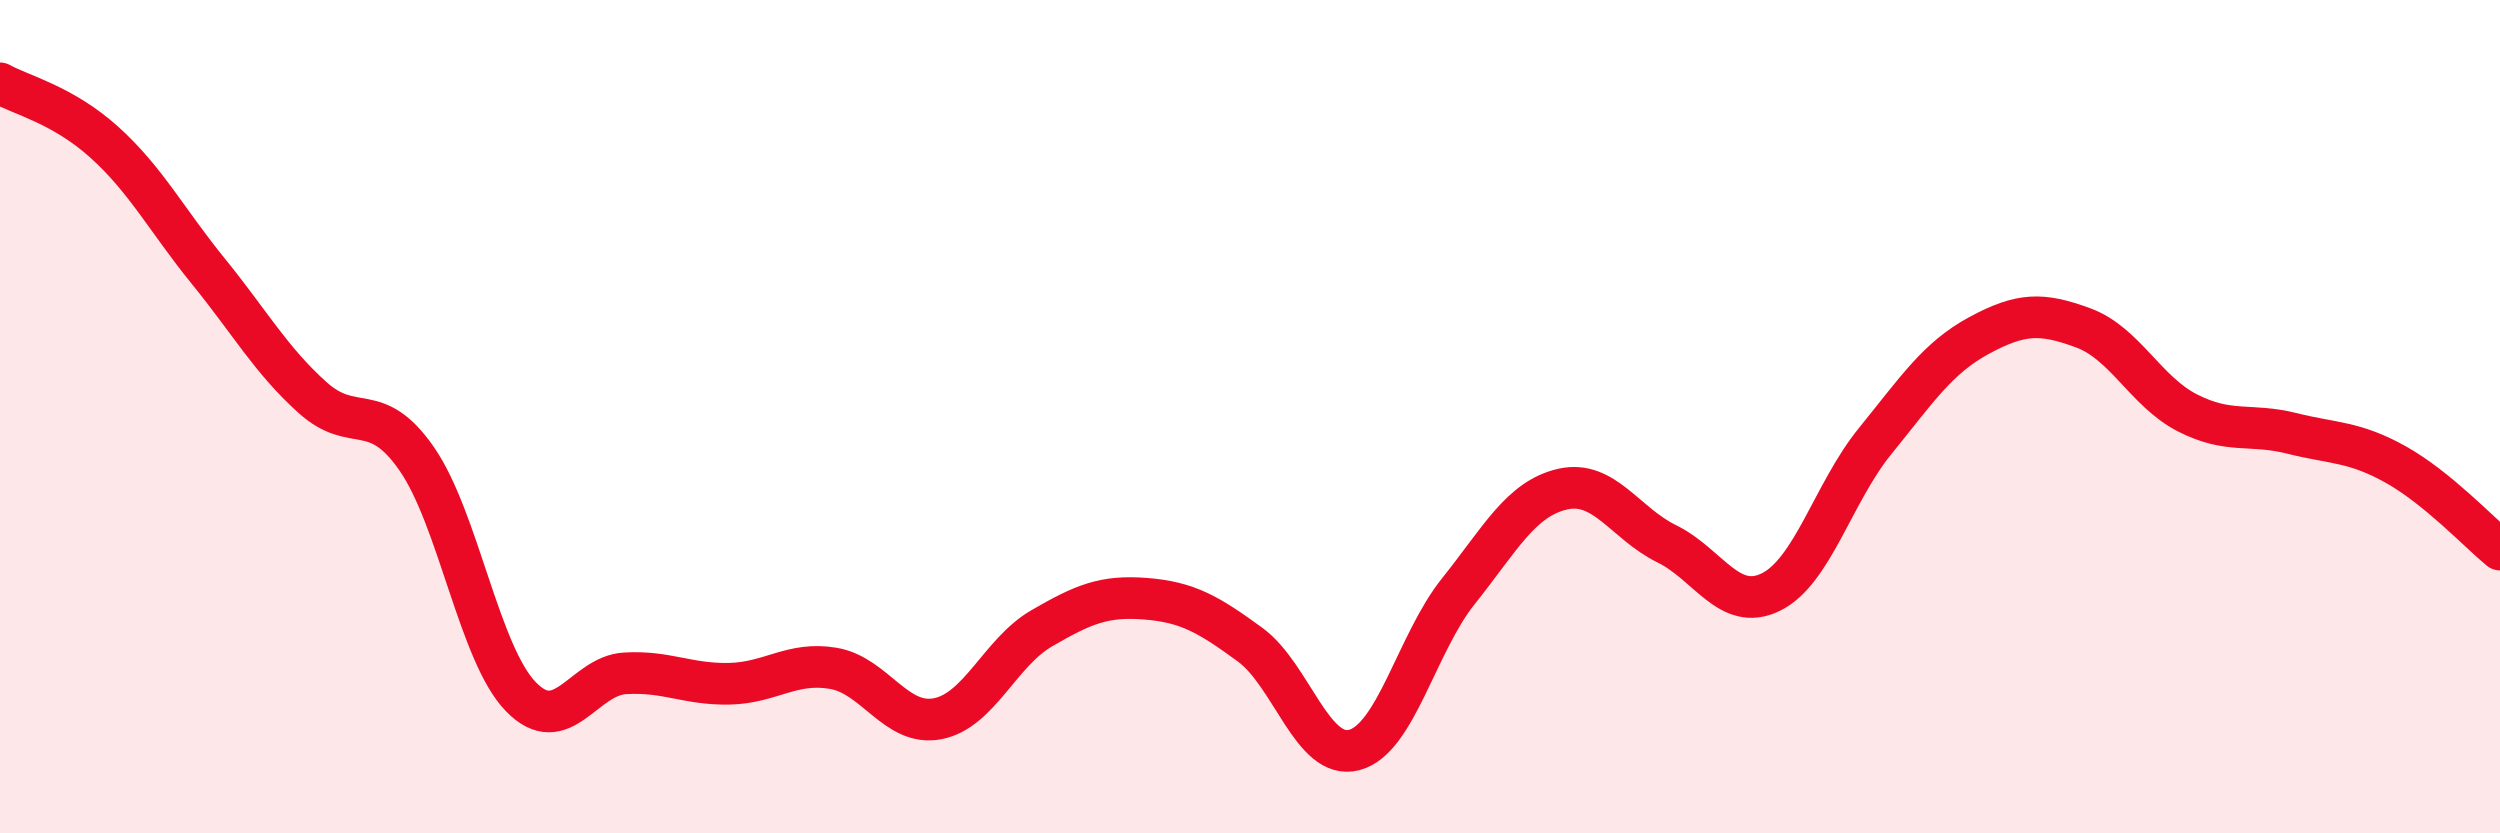
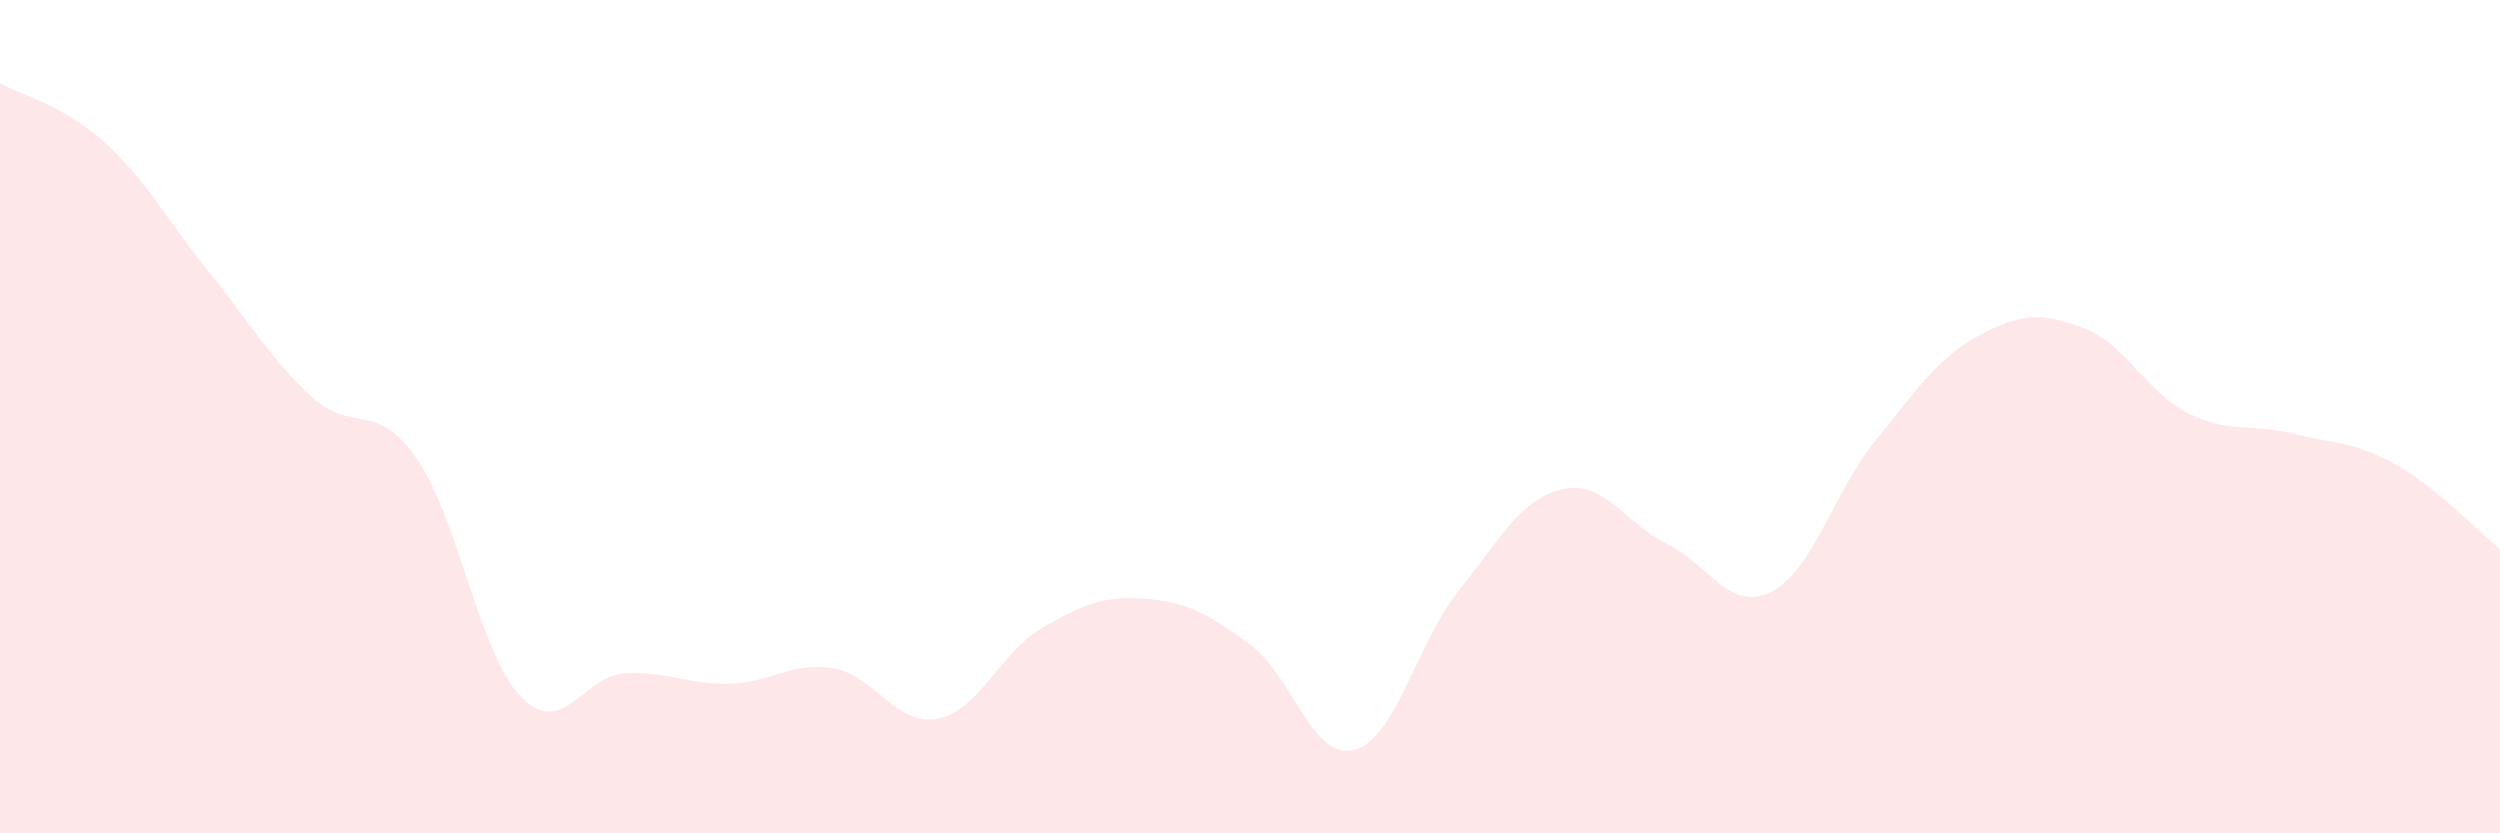
<svg xmlns="http://www.w3.org/2000/svg" width="60" height="20" viewBox="0 0 60 20">
  <path d="M 0,2 C 0.5,2.28 1.5,2.51 2.5,3.41 C 3.5,4.31 4,5.28 5,6.51 C 6,7.74 6.5,8.64 7.5,9.54 C 8.5,10.44 9,9.57 10,11.01 C 11,12.45 11.5,15.69 12.5,16.72 C 13.5,17.75 14,16.22 15,16.16 C 16,16.1 16.5,16.43 17.5,16.41 C 18.5,16.39 19,15.87 20,16.04 C 21,16.21 21.5,17.44 22.5,17.25 C 23.5,17.06 24,15.66 25,15.08 C 26,14.5 26.5,14.29 27.5,14.37 C 28.5,14.45 29,14.74 30,15.47 C 31,16.2 31.5,18.26 32.5,18 C 33.5,17.74 34,15.44 35,14.19 C 36,12.94 36.5,11.97 37.5,11.74 C 38.5,11.51 39,12.56 40,13.05 C 41,13.54 41.5,14.7 42.5,14.21 C 43.5,13.72 44,11.82 45,10.59 C 46,9.36 46.5,8.59 47.5,8.05 C 48.5,7.51 49,7.5 50,7.87 C 51,8.24 51.5,9.4 52.5,9.91 C 53.5,10.42 54,10.15 55,10.4 C 56,10.65 56.5,10.59 57.5,11.15 C 58.5,11.71 59.5,12.78 60,13.19L60 20L0 20Z" fill="#EB0A25" opacity="0.1" stroke-linecap="round" stroke-linejoin="round" />
-   <path d="M 0,2 C 0.5,2.28 1.5,2.51 2.5,3.41 C 3.5,4.31 4,5.28 5,6.51 C 6,7.74 6.5,8.64 7.5,9.54 C 8.5,10.44 9,9.57 10,11.01 C 11,12.45 11.5,15.69 12.5,16.72 C 13.5,17.75 14,16.22 15,16.16 C 16,16.1 16.5,16.43 17.5,16.41 C 18.5,16.39 19,15.87 20,16.04 C 21,16.21 21.5,17.44 22.5,17.25 C 23.5,17.06 24,15.66 25,15.08 C 26,14.5 26.5,14.29 27.5,14.37 C 28.5,14.45 29,14.74 30,15.47 C 31,16.2 31.5,18.26 32.5,18 C 33.5,17.74 34,15.44 35,14.19 C 36,12.94 36.5,11.97 37.5,11.74 C 38.5,11.51 39,12.56 40,13.05 C 41,13.54 41.5,14.7 42.5,14.21 C 43.5,13.72 44,11.82 45,10.59 C 46,9.36 46.5,8.59 47.5,8.05 C 48.5,7.51 49,7.5 50,7.87 C 51,8.24 51.5,9.4 52.5,9.91 C 53.5,10.42 54,10.15 55,10.4 C 56,10.65 56.5,10.59 57.5,11.15 C 58.5,11.71 59.5,12.78 60,13.19" stroke="#EB0A25" stroke-width="1" fill="none" stroke-linecap="round" stroke-linejoin="round" />
</svg>